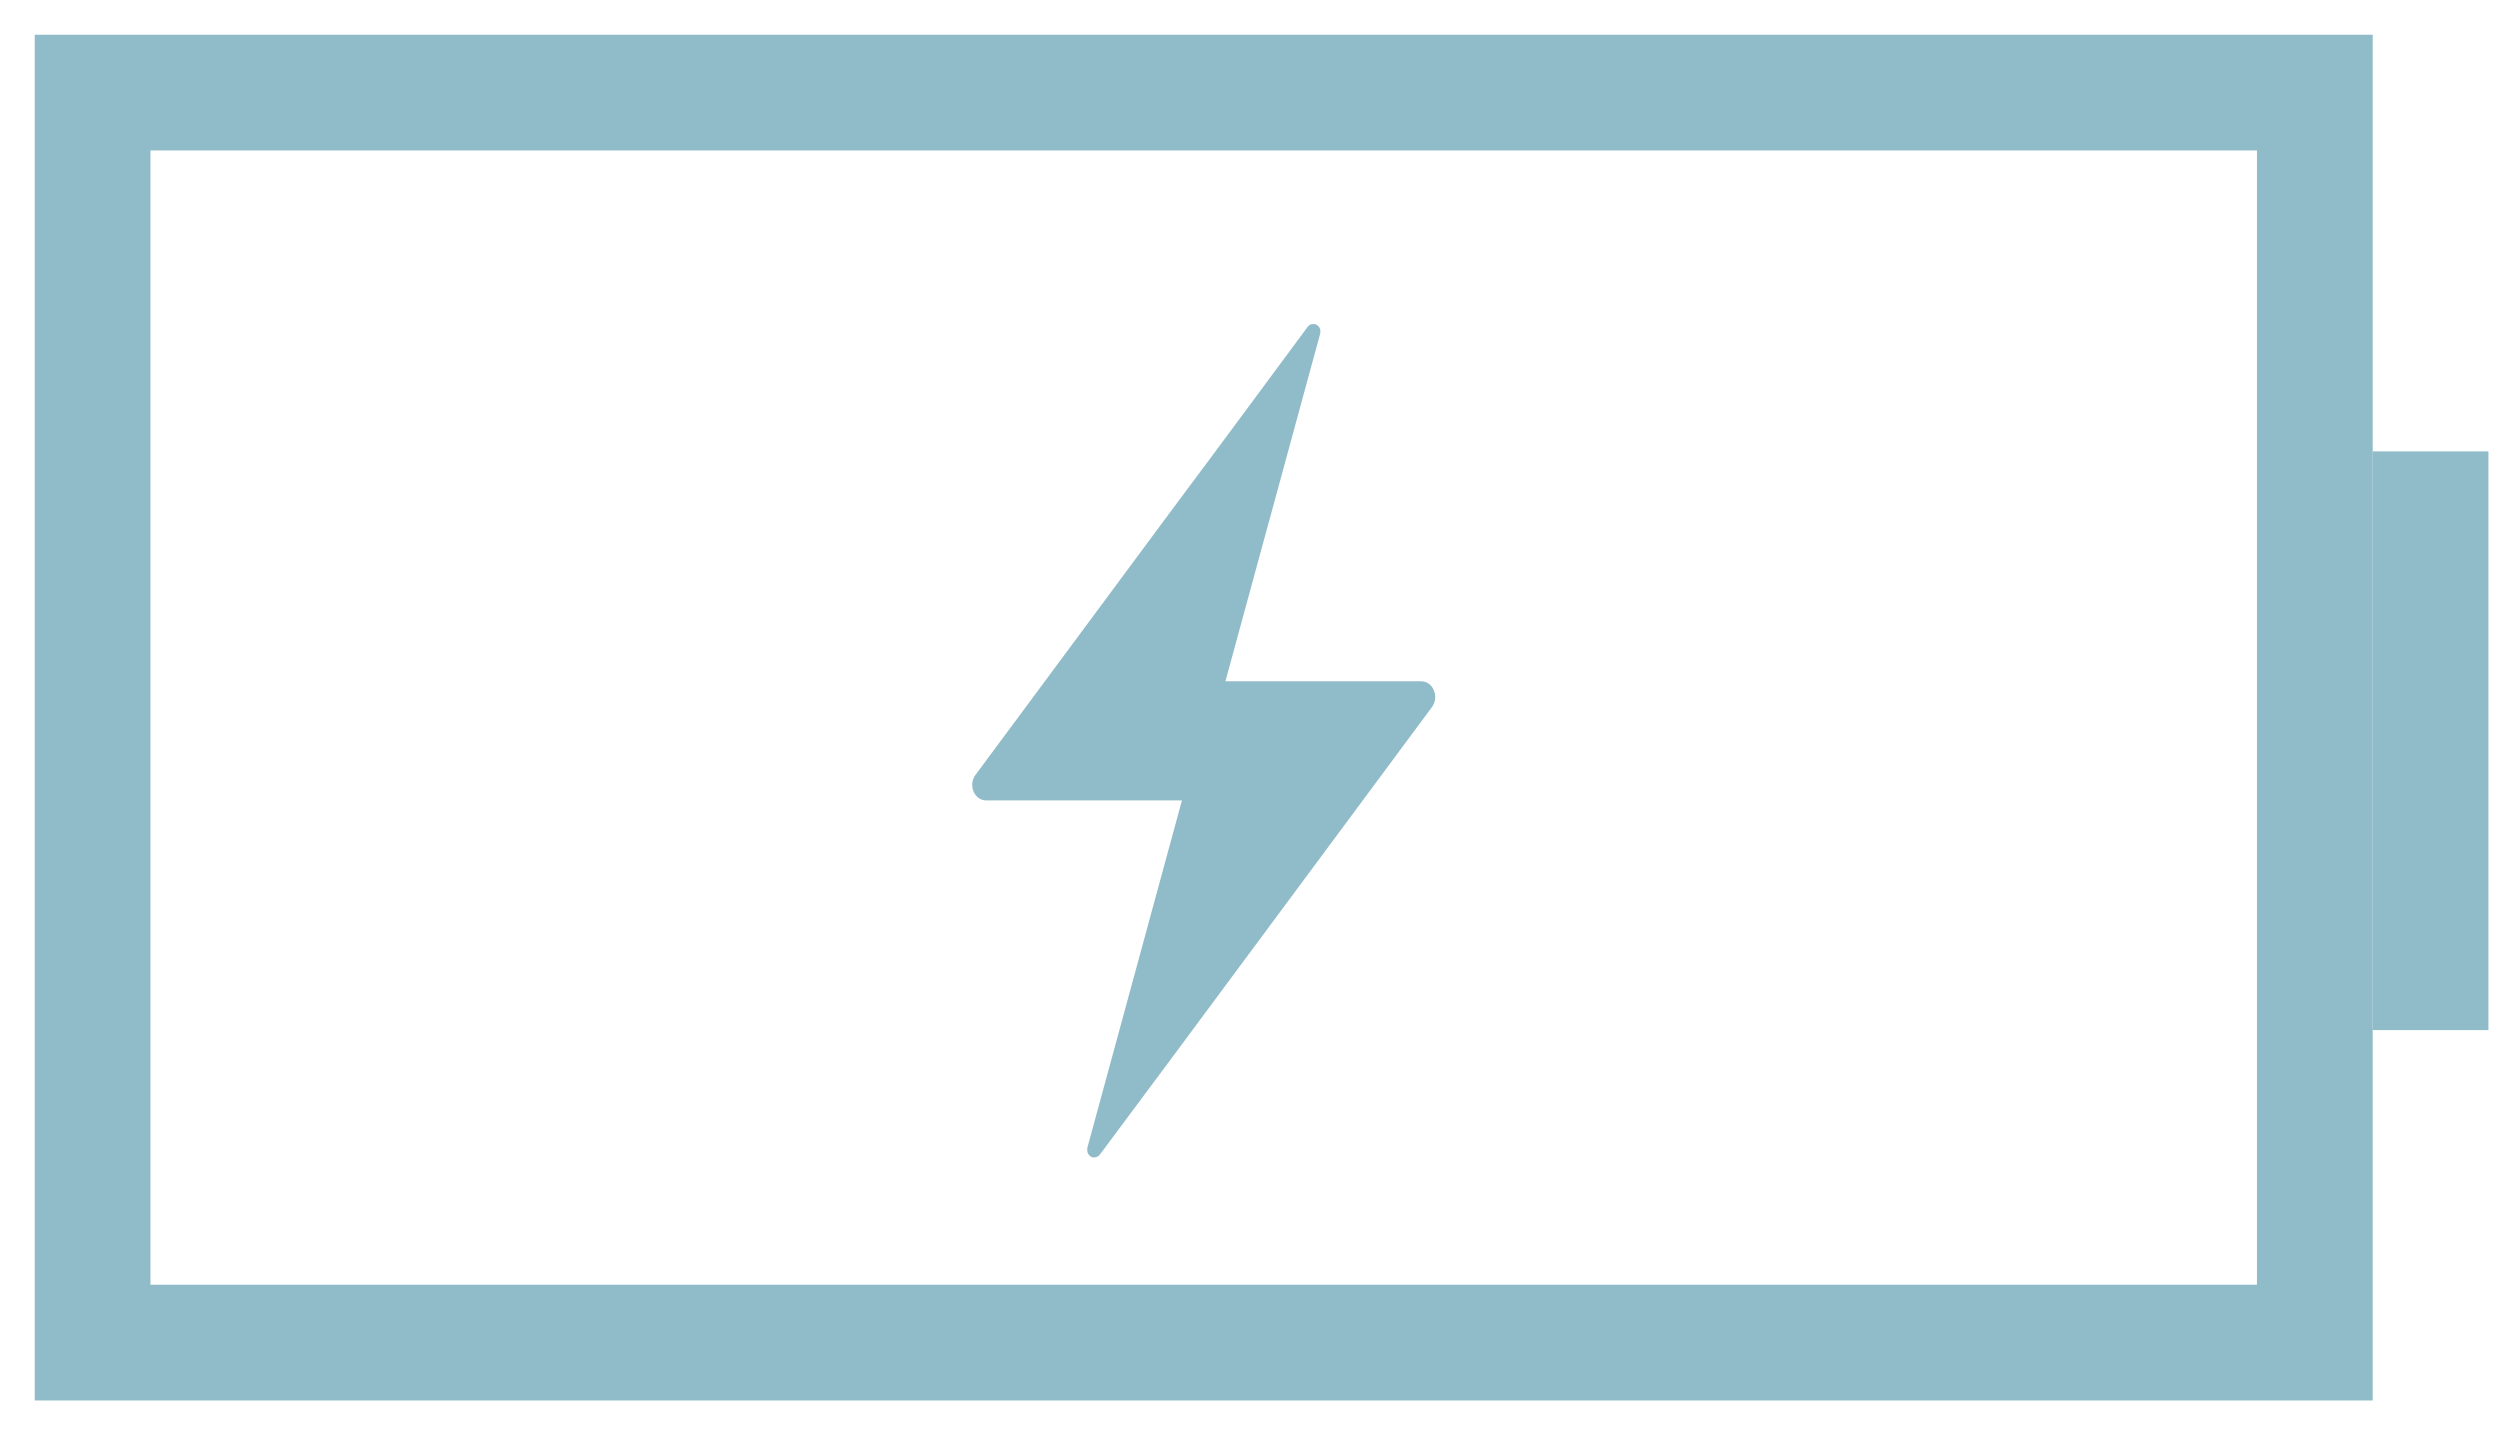
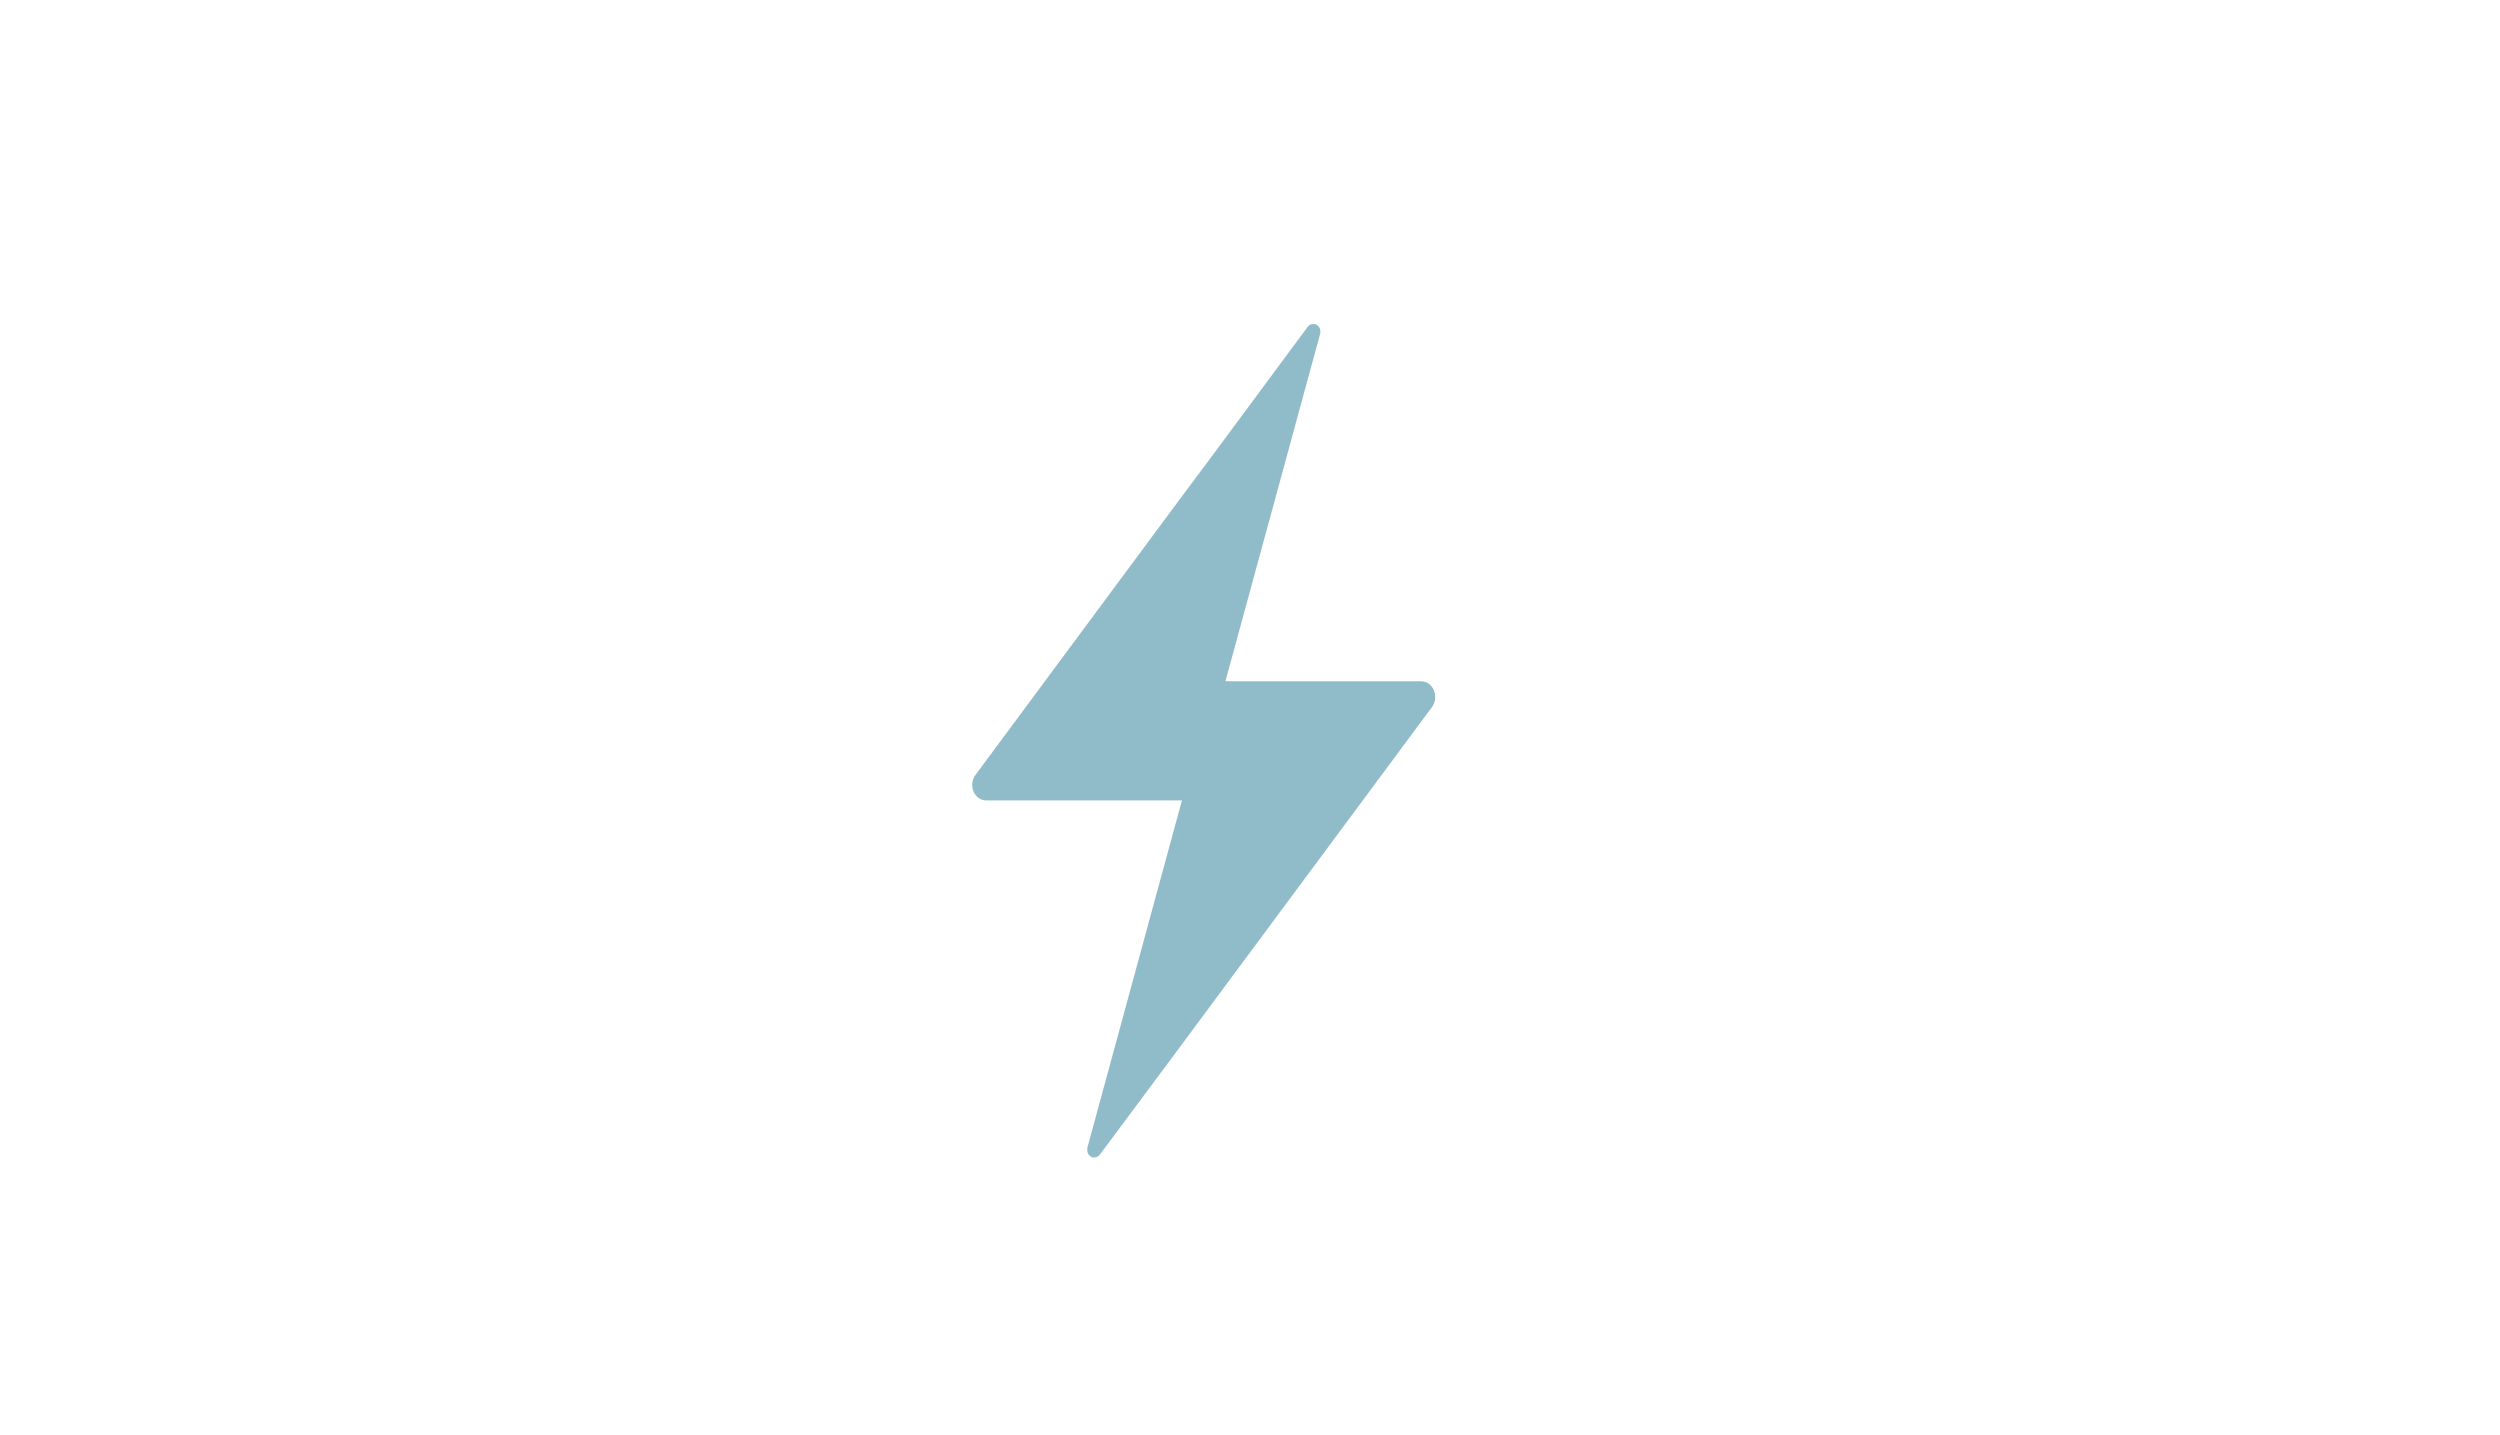
<svg xmlns="http://www.w3.org/2000/svg" fill="none" viewBox="0 0 54 31" height="31" width="54">
-   <path stroke-linecap="square" stroke-width="2.5" stroke="#90BBC9" d="M52.5 21V11" />
-   <path stroke-linecap="square" stroke-width="2.5" stroke="#90BBC9" d="M50 2H2V29H50V2Z" />
  <path fill="#90BBC9" d="M29.085 17.762L30.941 15.258C30.967 15.217 30.985 15.171 30.994 15.123C30.997 15.108 30.998 15.092 30.999 15.077C31.001 15.046 30.999 15.016 30.994 14.986C30.986 14.942 30.97 14.9 30.947 14.862C30.932 14.838 30.914 14.815 30.894 14.795C30.883 14.785 30.872 14.776 30.861 14.768C30.837 14.752 30.812 14.738 30.785 14.73C30.756 14.72 30.725 14.715 30.695 14.716H26.469L27.3 11.666L27.522 10.855L27.948 9.291L27.983 9.161L28.517 7.203C28.519 7.19 28.52 7.177 28.52 7.164C28.52 7.16 28.52 7.156 28.52 7.152C28.52 7.149 28.52 7.134 28.517 7.126C28.513 7.117 28.517 7.119 28.517 7.116C28.514 7.105 28.51 7.094 28.505 7.084C28.5 7.074 28.494 7.065 28.487 7.057L28.481 7.049C28.476 7.044 28.47 7.038 28.464 7.033L28.457 7.028C28.449 7.021 28.44 7.016 28.43 7.011C28.421 7.006 28.412 7.003 28.402 7.001H28.393H28.371H28.362C28.352 7 28.341 7 28.331 7.001C28.321 7.003 28.311 7.007 28.302 7.011L28.293 7.016L28.273 7.031L28.265 7.038C28.256 7.047 28.248 7.057 28.24 7.067L27.006 8.735L26.105 9.95L25.43 10.855L21.061 16.751C21.049 16.768 21.039 16.787 21.03 16.807C21.02 16.832 21.011 16.857 21.006 16.884C21 16.914 20.999 16.945 21.001 16.975C21.003 17.026 21.017 17.077 21.041 17.122C21.064 17.167 21.098 17.206 21.138 17.237C21.15 17.245 21.162 17.252 21.175 17.259C21.215 17.279 21.26 17.289 21.305 17.289H25.53L23.485 24.798C23.484 24.811 23.484 24.825 23.485 24.838C23.485 24.838 23.485 24.845 23.485 24.849C23.486 24.858 23.487 24.866 23.489 24.875C23.489 24.879 23.489 24.882 23.489 24.885C23.492 24.896 23.496 24.907 23.501 24.917C23.507 24.926 23.512 24.935 23.519 24.944L23.525 24.951L23.542 24.968C23.545 24.969 23.547 24.971 23.549 24.973C23.558 24.98 23.567 24.985 23.576 24.99C23.585 24.994 23.594 24.997 23.604 25H23.613C23.62 25 23.628 25 23.636 25H23.645C23.655 24.999 23.665 24.998 23.675 24.995C23.685 24.992 23.695 24.989 23.703 24.984L23.712 24.979L23.733 24.964L23.741 24.958C23.75 24.949 23.758 24.939 23.765 24.929L25.364 22.78L26.567 21.157L29.085 17.762Z" />
</svg>